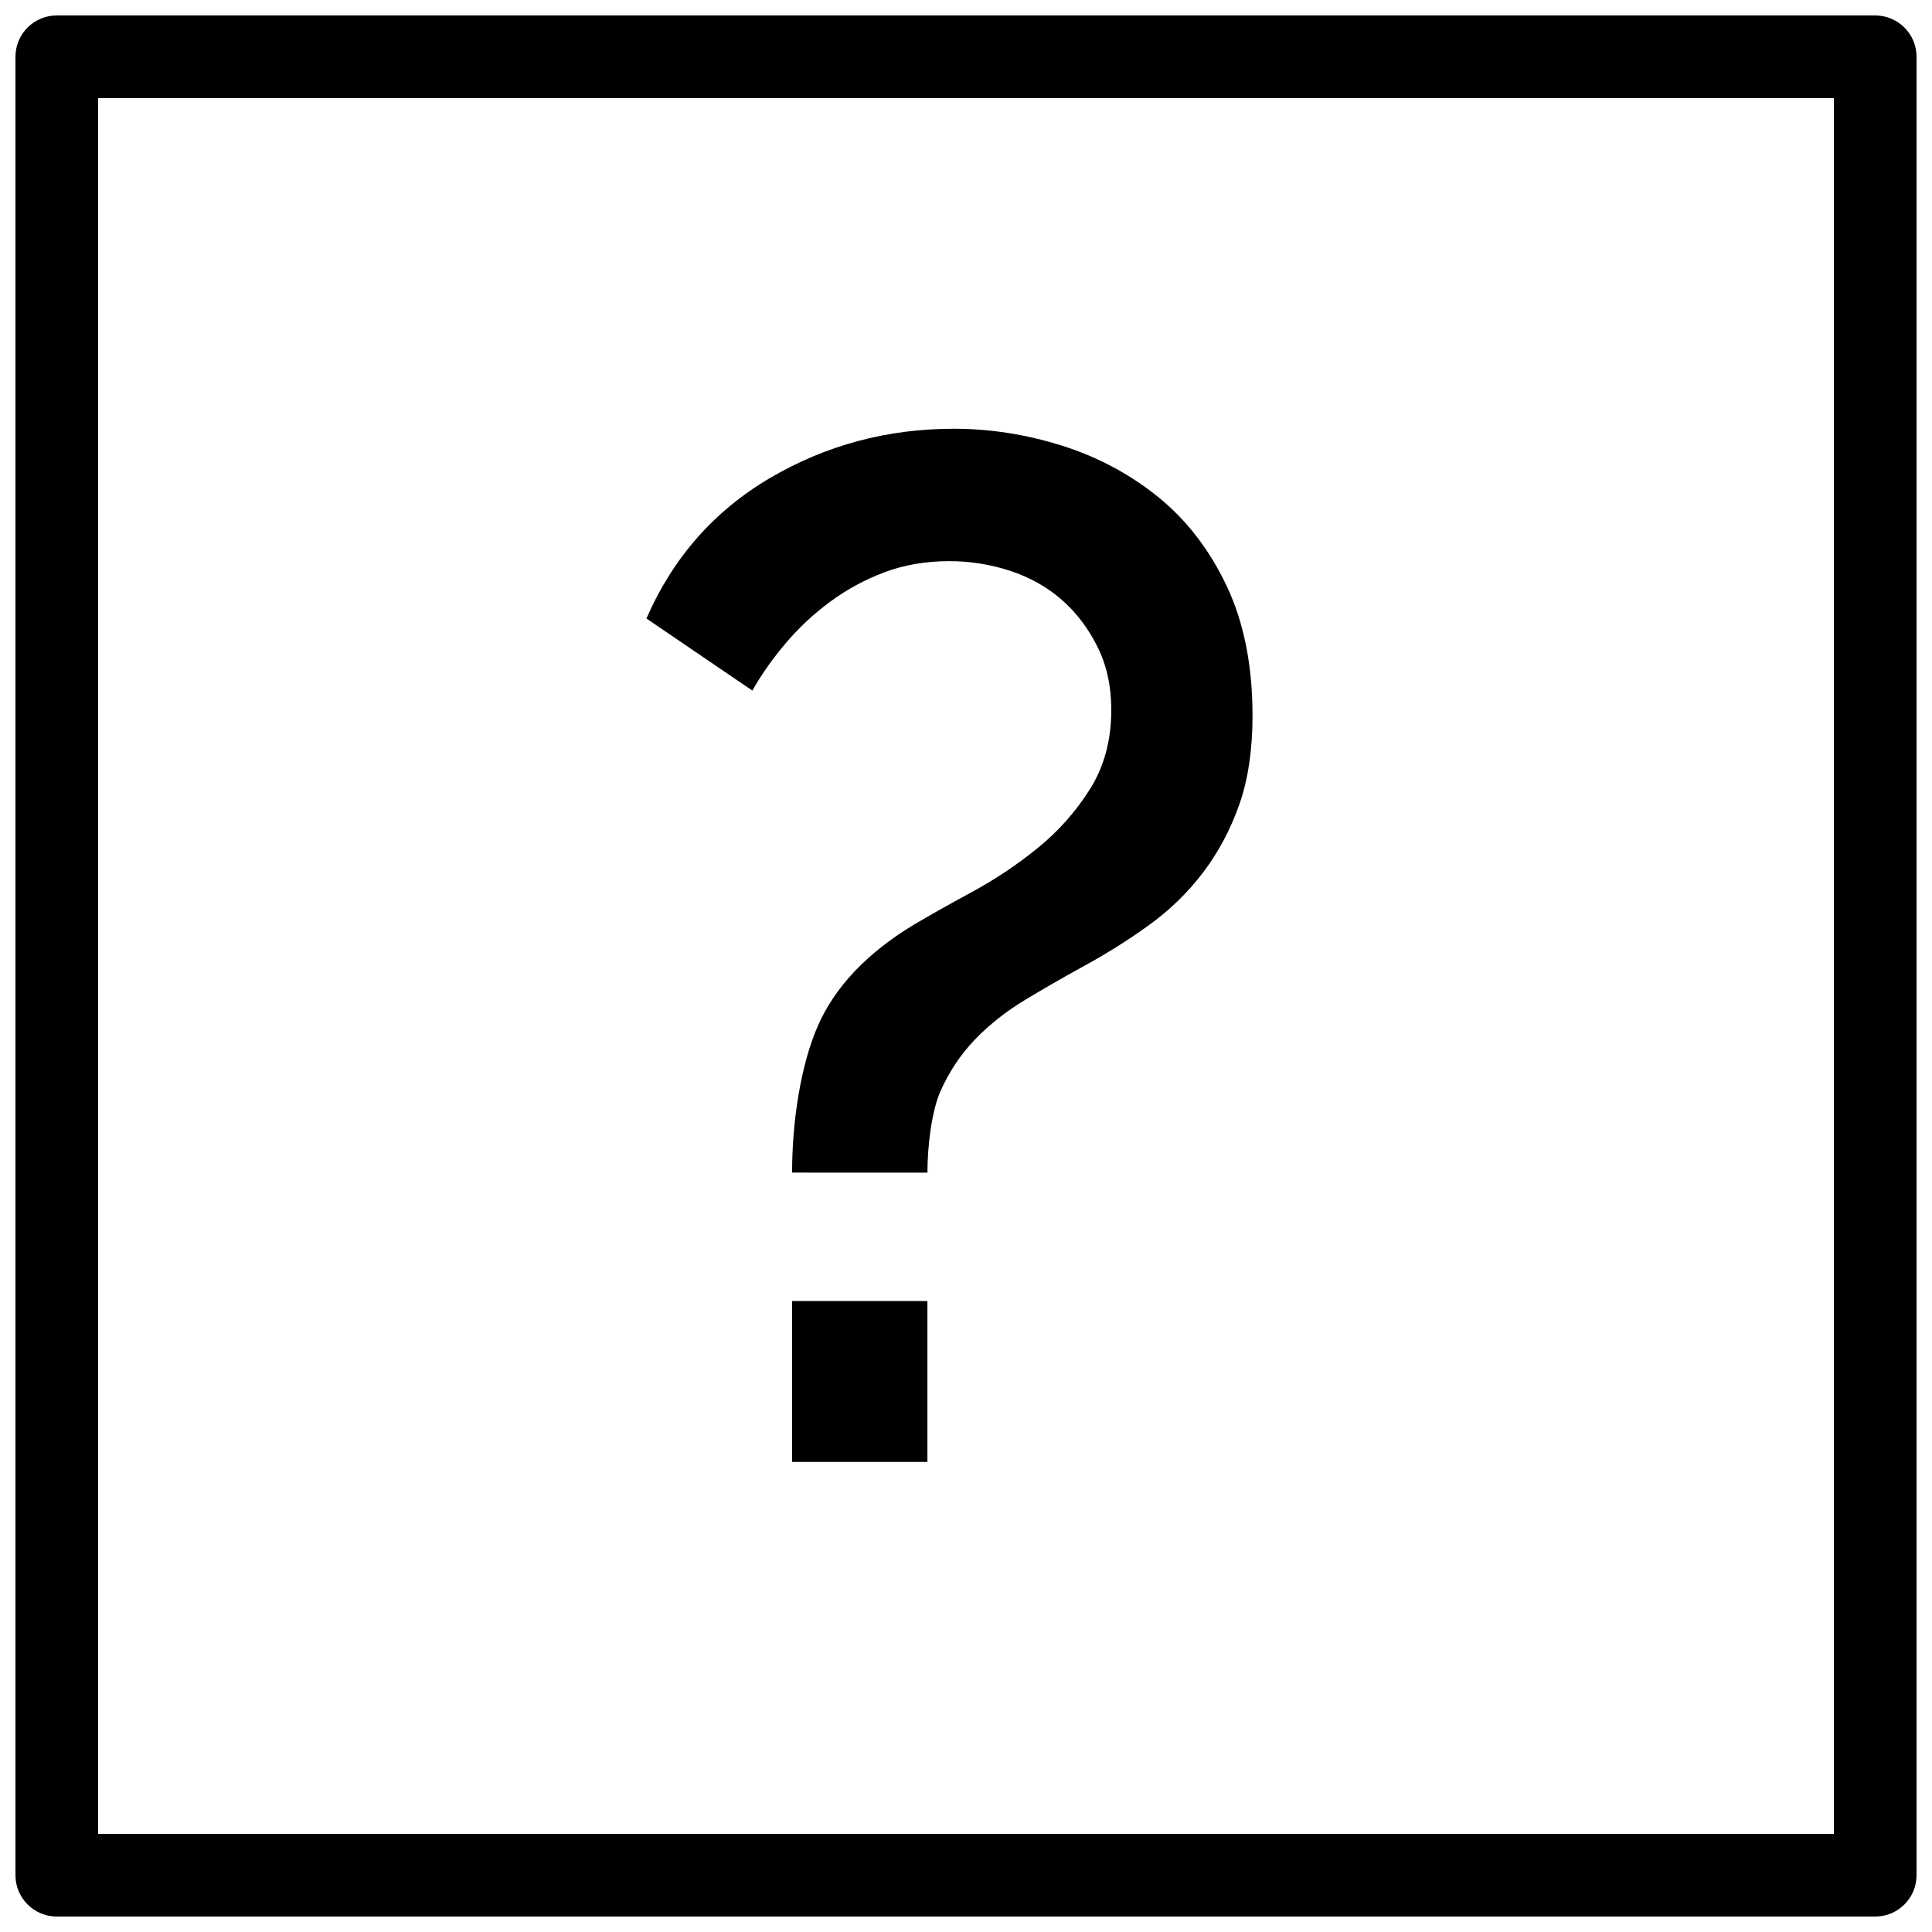
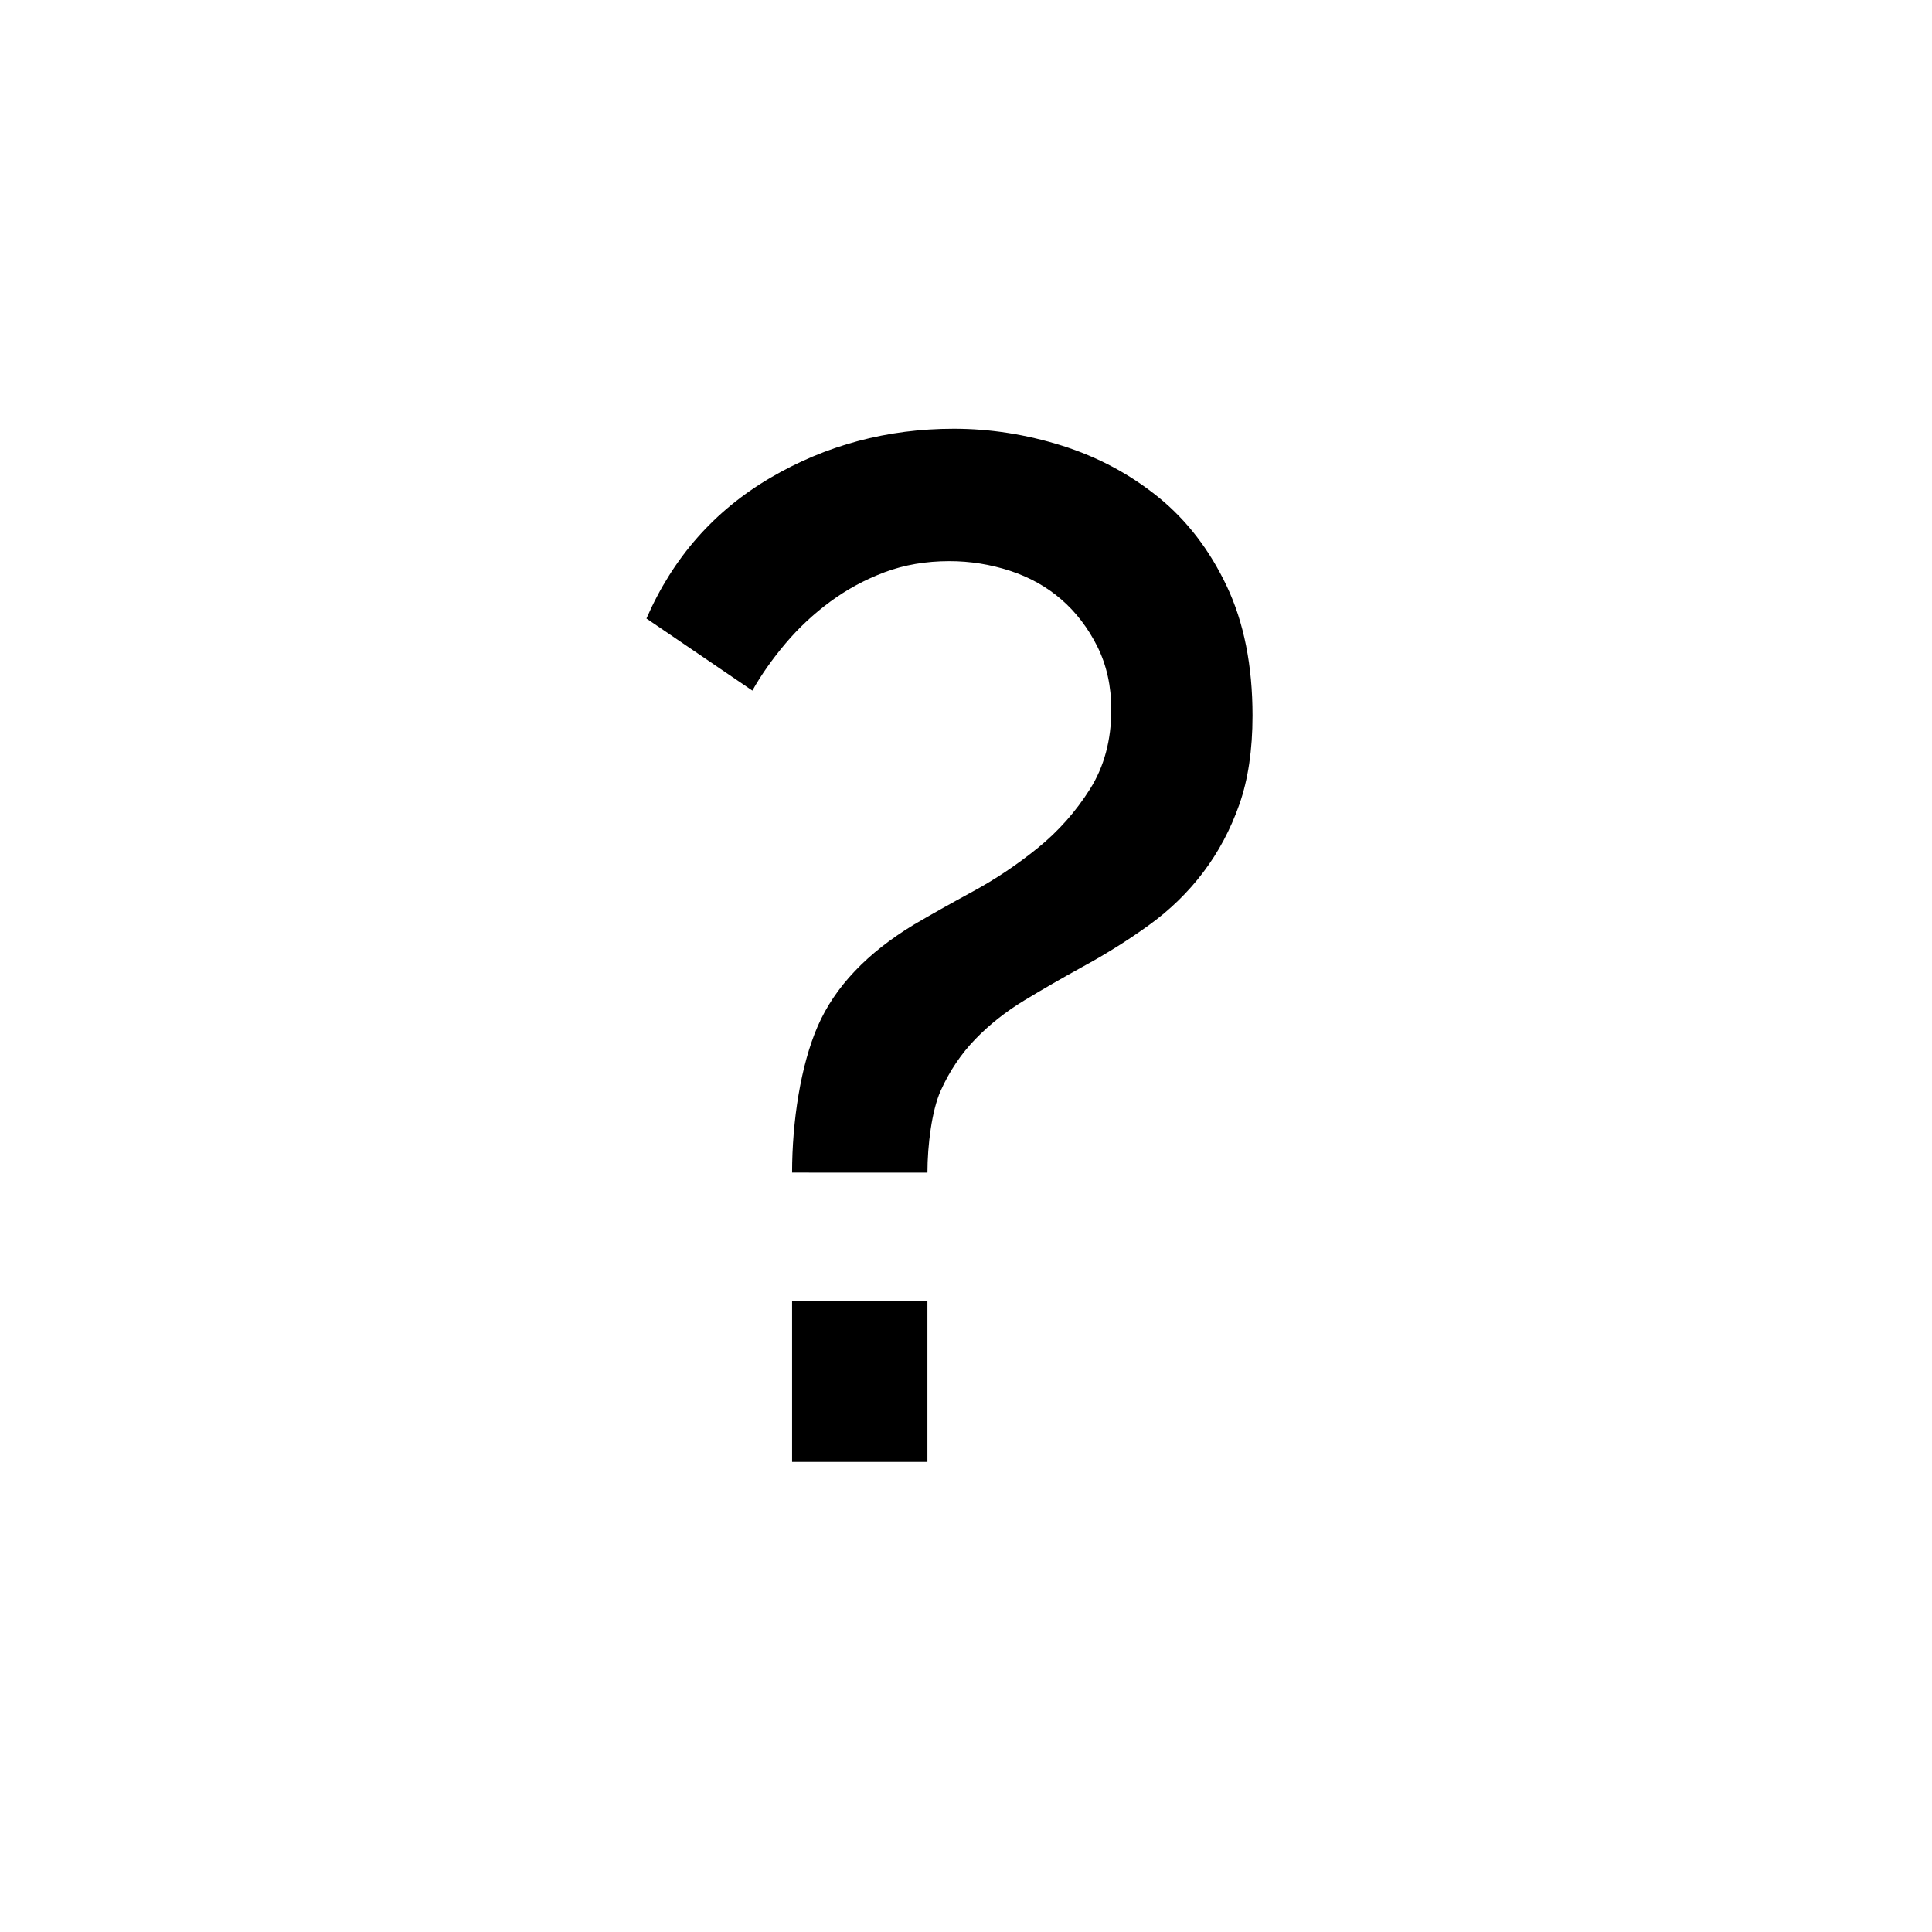
<svg xmlns="http://www.w3.org/2000/svg" width="800px" height="800px" version="1.1" viewBox="144 144 512 512">
  <defs>
    <clipPath id="a">
-       <path d="m148.09 148.09h503.81v503.81h-503.81z" />
-     </clipPath>
+       </clipPath>
  </defs>
  <g clip-path="url(#a)">
-     <path d="m640.95 651.9h-481.9c-6.051 0-10.953-4.902-10.953-10.953v-481.9c0-6.051 4.902-10.953 10.953-10.953h481.9c6.051 0 10.953 4.902 10.953 10.953v481.91c0 6.047-4.902 10.949-10.953 10.949zm-470.95-21.902h460v-460h-460z" />
+     <path d="m640.95 651.9h-481.9c-6.051 0-10.953-4.902-10.953-10.953v-481.9c0-6.051 4.902-10.953 10.953-10.953h481.9c6.051 0 10.953 4.902 10.953 10.953v481.91c0 6.047-4.902 10.949-10.953 10.949zm-470.95-21.902v-460h-460z" />
  </g>
  <path d="m353.91 454.76c0-13.508 2.273-28.473 6.82-38.867 4.547-10.395 13.059-19.359 25.535-26.898 4.418-2.594 9.613-5.519 15.594-8.77 5.977-3.246 11.695-7.078 17.152-11.5 5.457-4.418 10.066-9.613 13.84-15.594 3.766-5.977 5.652-12.992 5.652-21.051 0-6.238-1.234-11.824-3.703-16.762-2.473-4.934-5.652-9.094-9.551-12.473-3.898-3.375-8.449-5.91-13.645-7.602-5.203-1.688-10.523-2.535-15.984-2.535-6.238 0-11.957 0.973-17.152 2.922-5.203 1.949-10.008 4.551-14.422 7.797-4.422 3.254-8.383 6.957-11.891 11.109-3.508 4.16-6.434 8.32-8.77 12.477l-28.07-19.102c7.019-16.109 17.934-28.52 32.746-37.23 14.816-8.703 31.055-13.059 48.73-13.059 9.609 0 19.164 1.5 28.652 4.484 9.484 2.992 17.992 7.543 25.535 13.645 7.535 6.109 13.578 13.973 18.129 23.586 4.543 9.617 6.824 21.051 6.824 34.305 0 9.102-1.172 16.957-3.508 23.586-2.34 6.629-5.523 12.609-9.551 17.934-4.031 5.328-8.84 10.008-14.422 14.035-5.594 4.035-11.5 7.734-17.738 11.113-5.203 2.863-10.27 5.785-15.203 8.77-4.941 2.992-9.293 6.43-13.059 10.328-3.769 3.898-6.82 8.449-9.16 13.645-2.34 5.203-3.508 14.441-3.508 21.715l-35.875-0.012zm0 76.664v-42.637h35.863v42.637z" />
</svg>